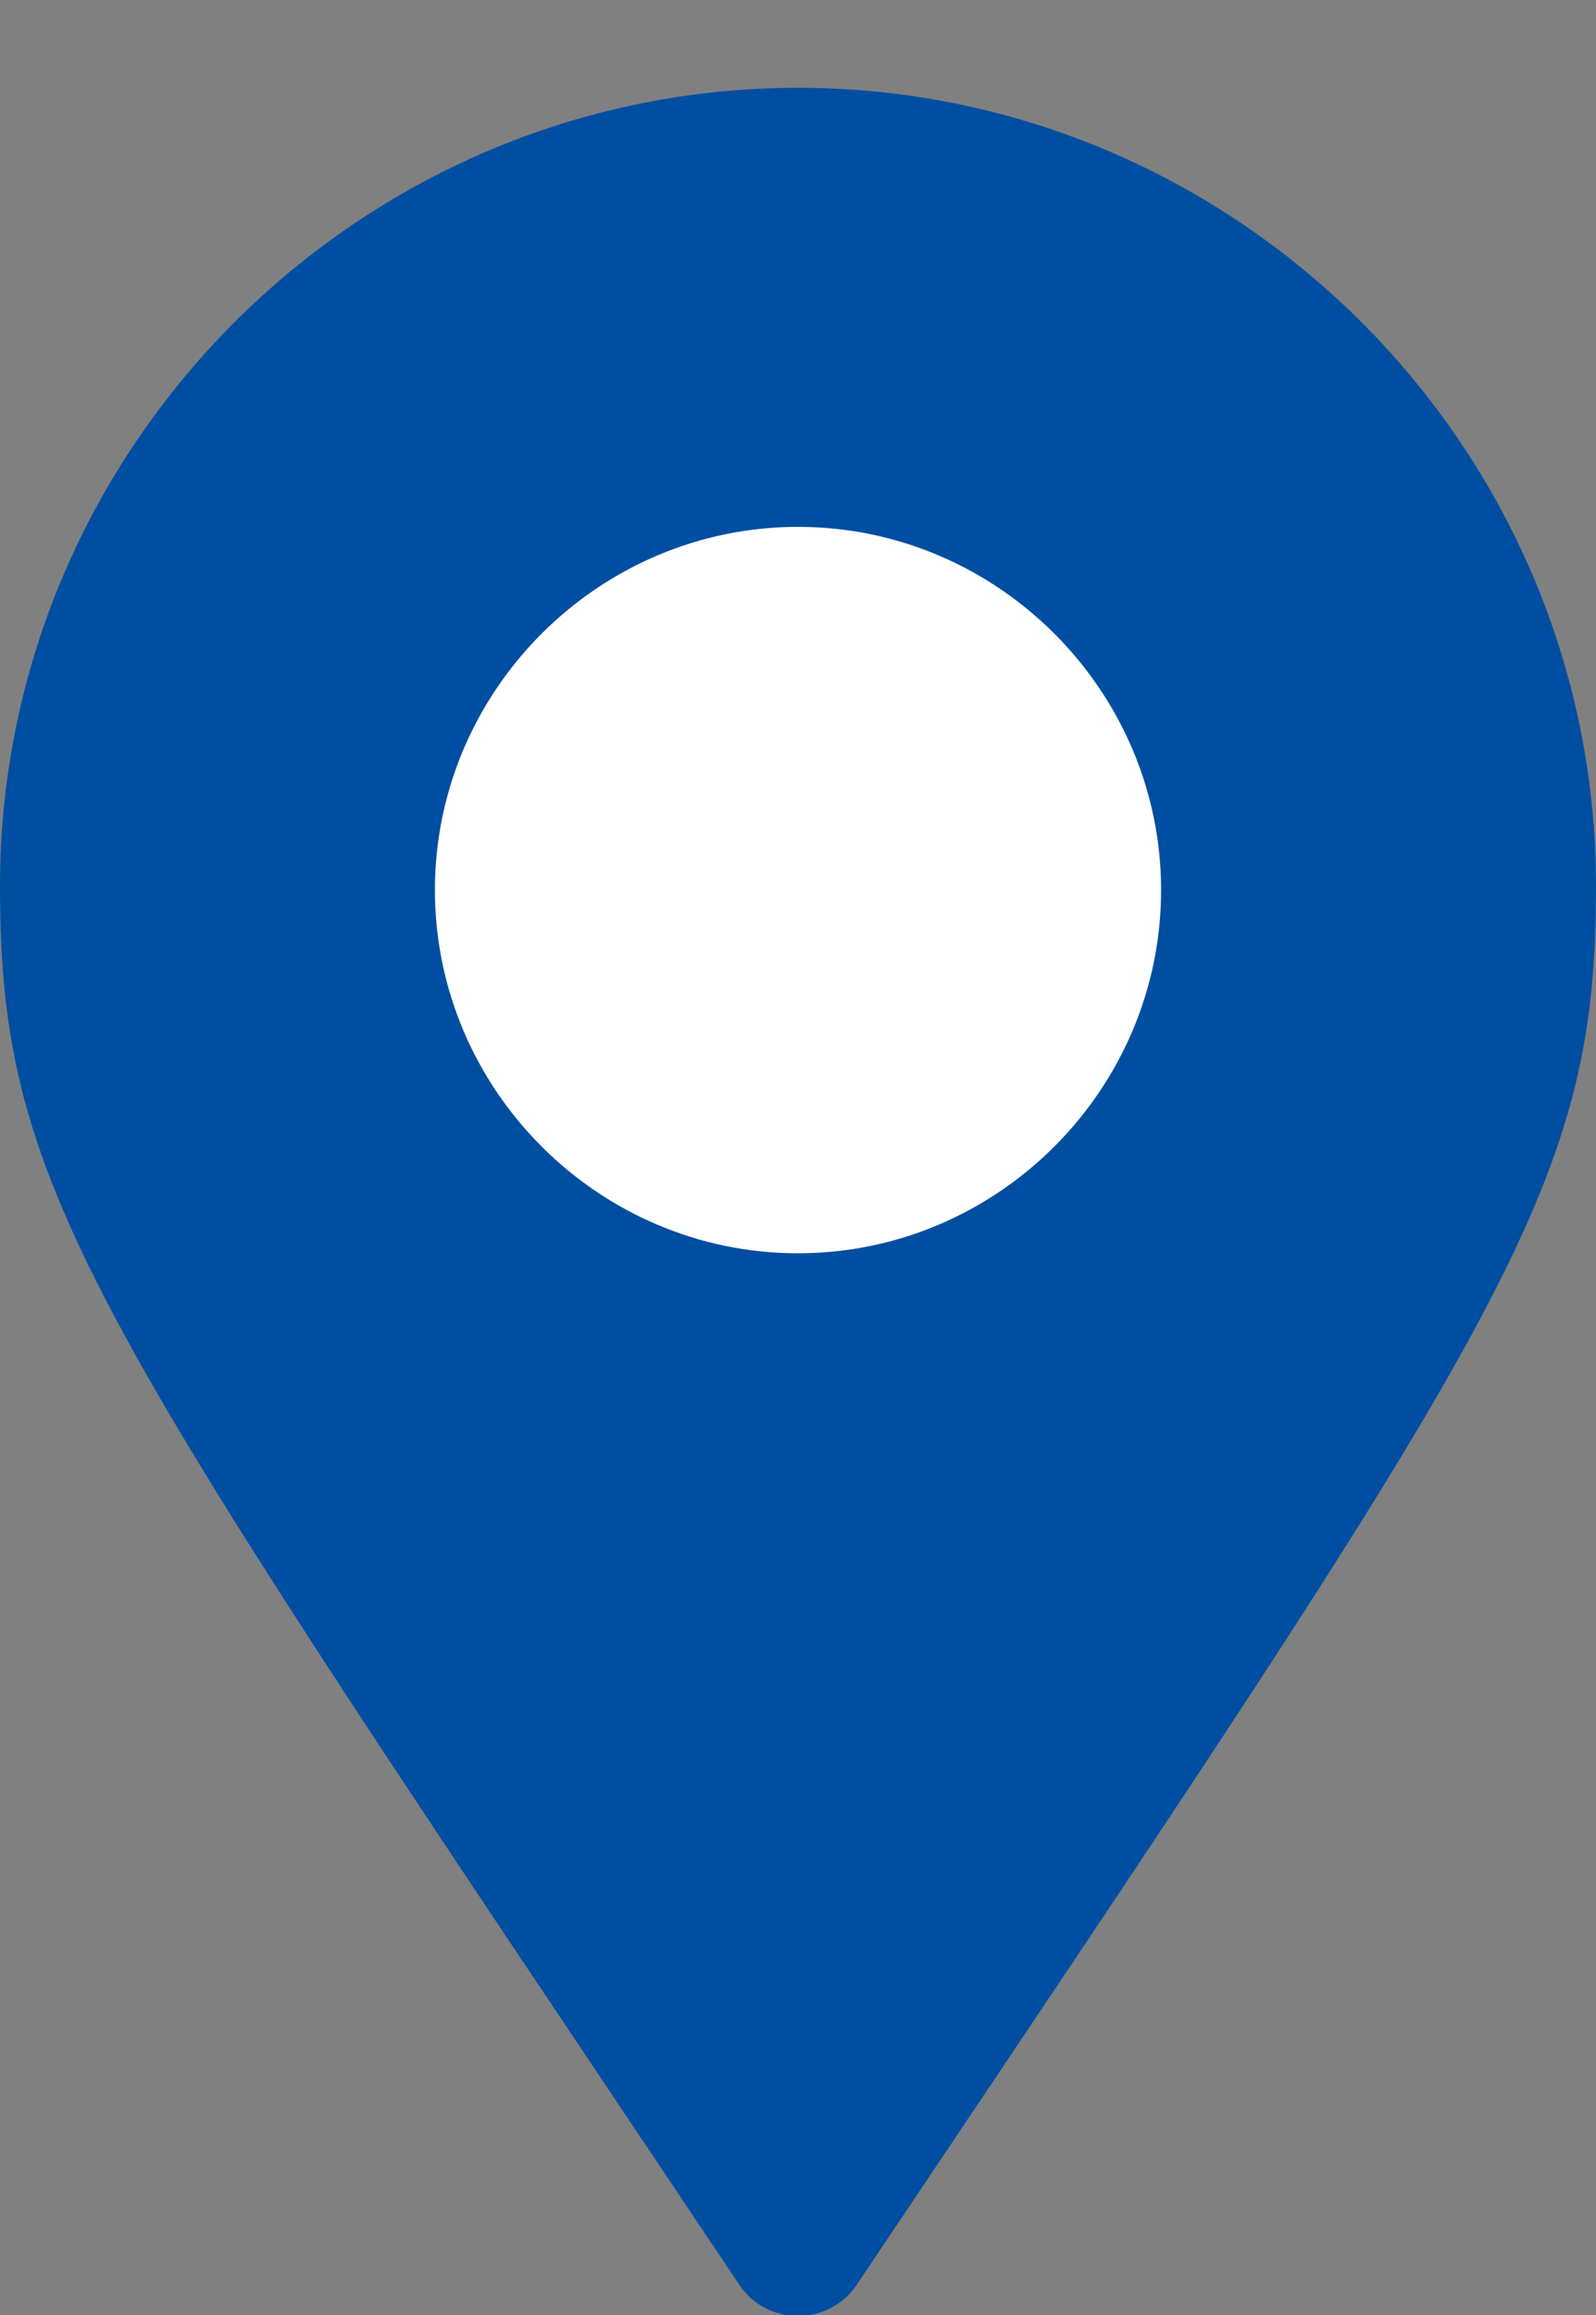
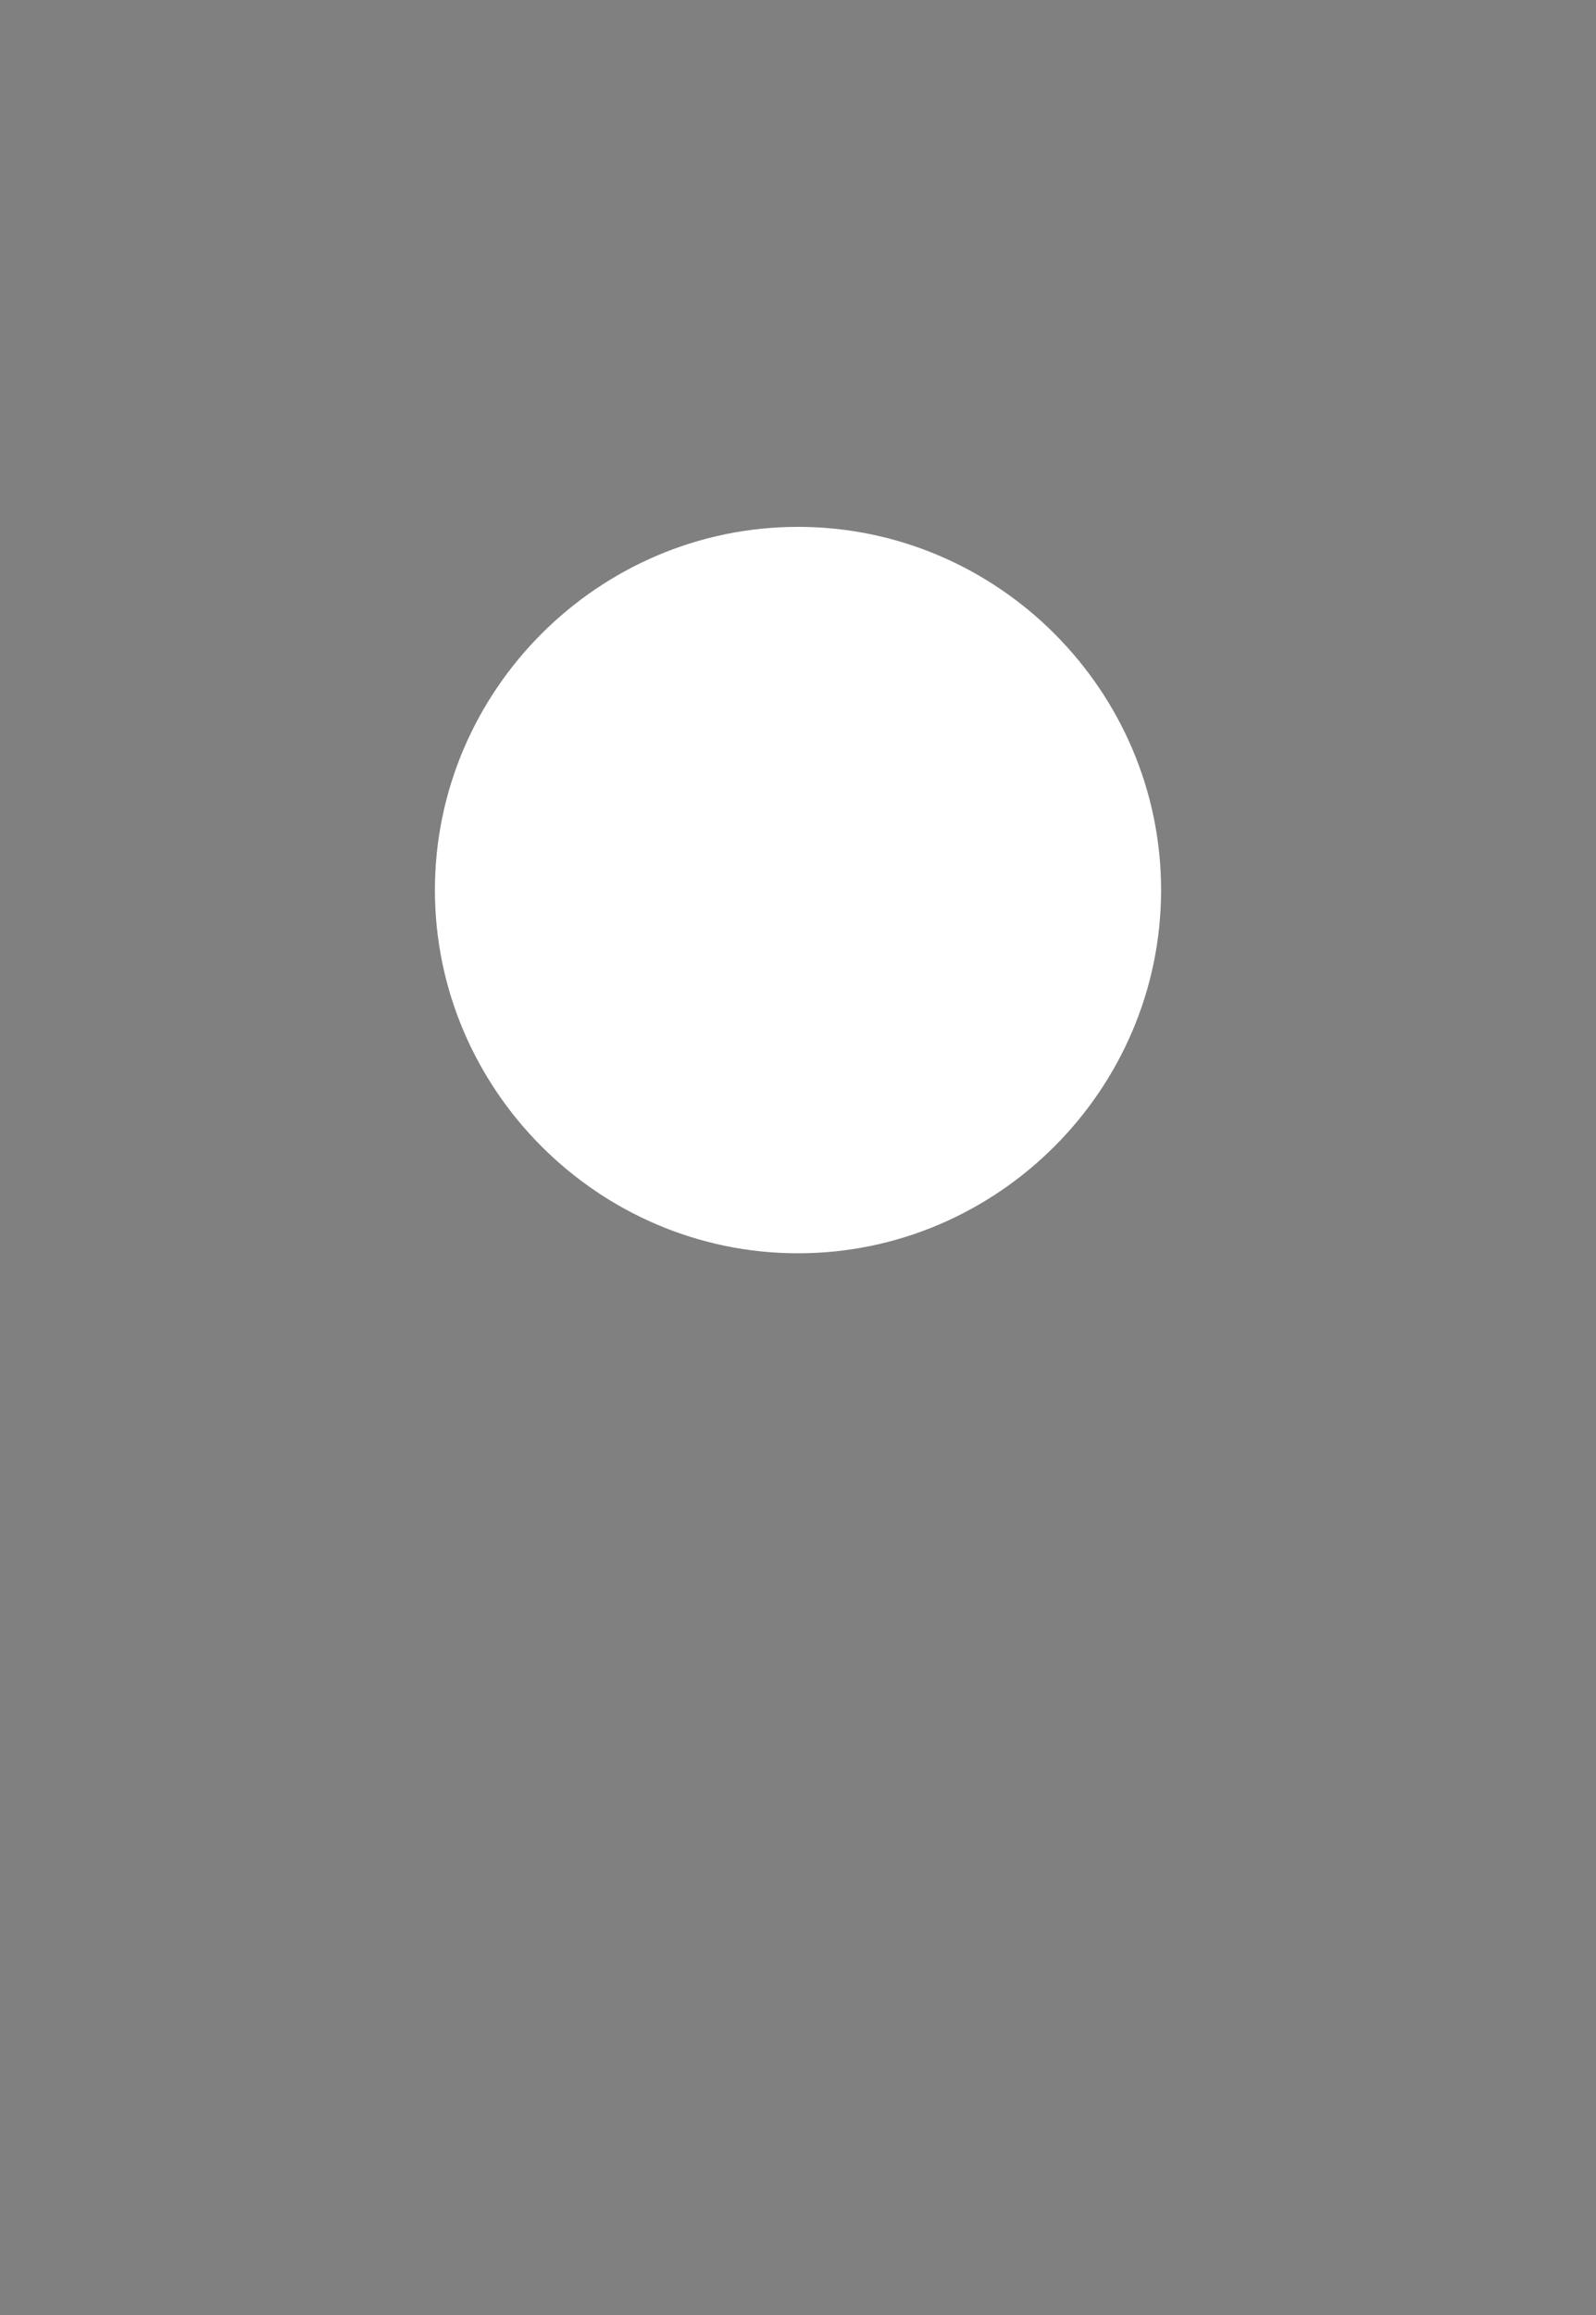
<svg xmlns="http://www.w3.org/2000/svg" version="1.1" id="Layer_1" x="0px" y="0px" viewBox="0 0 40 58" style="enable-background:new 0 0 40 58;" xml:space="preserve">
  <rect x="0" y="0" width="40" height="58" fill="#808080" stroke="none" />
  <style type="text/css">
	.st0{fill:#004EA2;}
	.st1{fill:#FFFFFF;}
</style>
  <g>
    <g>
      <g>
-         <path class="st0" d="M20,2.2c-11,0-20,9-20,20C0,30,2.3,33,18.5,57.2c0.7,1.1,2.3,1.1,3,0C37.8,32.9,40,29.9,40,22.2     C40,11.2,31,2.2,20,2.2z" />
-       </g>
+         </g>
    </g>
    <g>
      <g>
        <path class="st1" d="M20,13.2c-5,0-9.1,4.1-9.1,9.1s4.1,9.1,9.1,9.1s9.1-4.1,9.1-9.1S25,13.2,20,13.2z" />
      </g>
    </g>
  </g>
</svg>